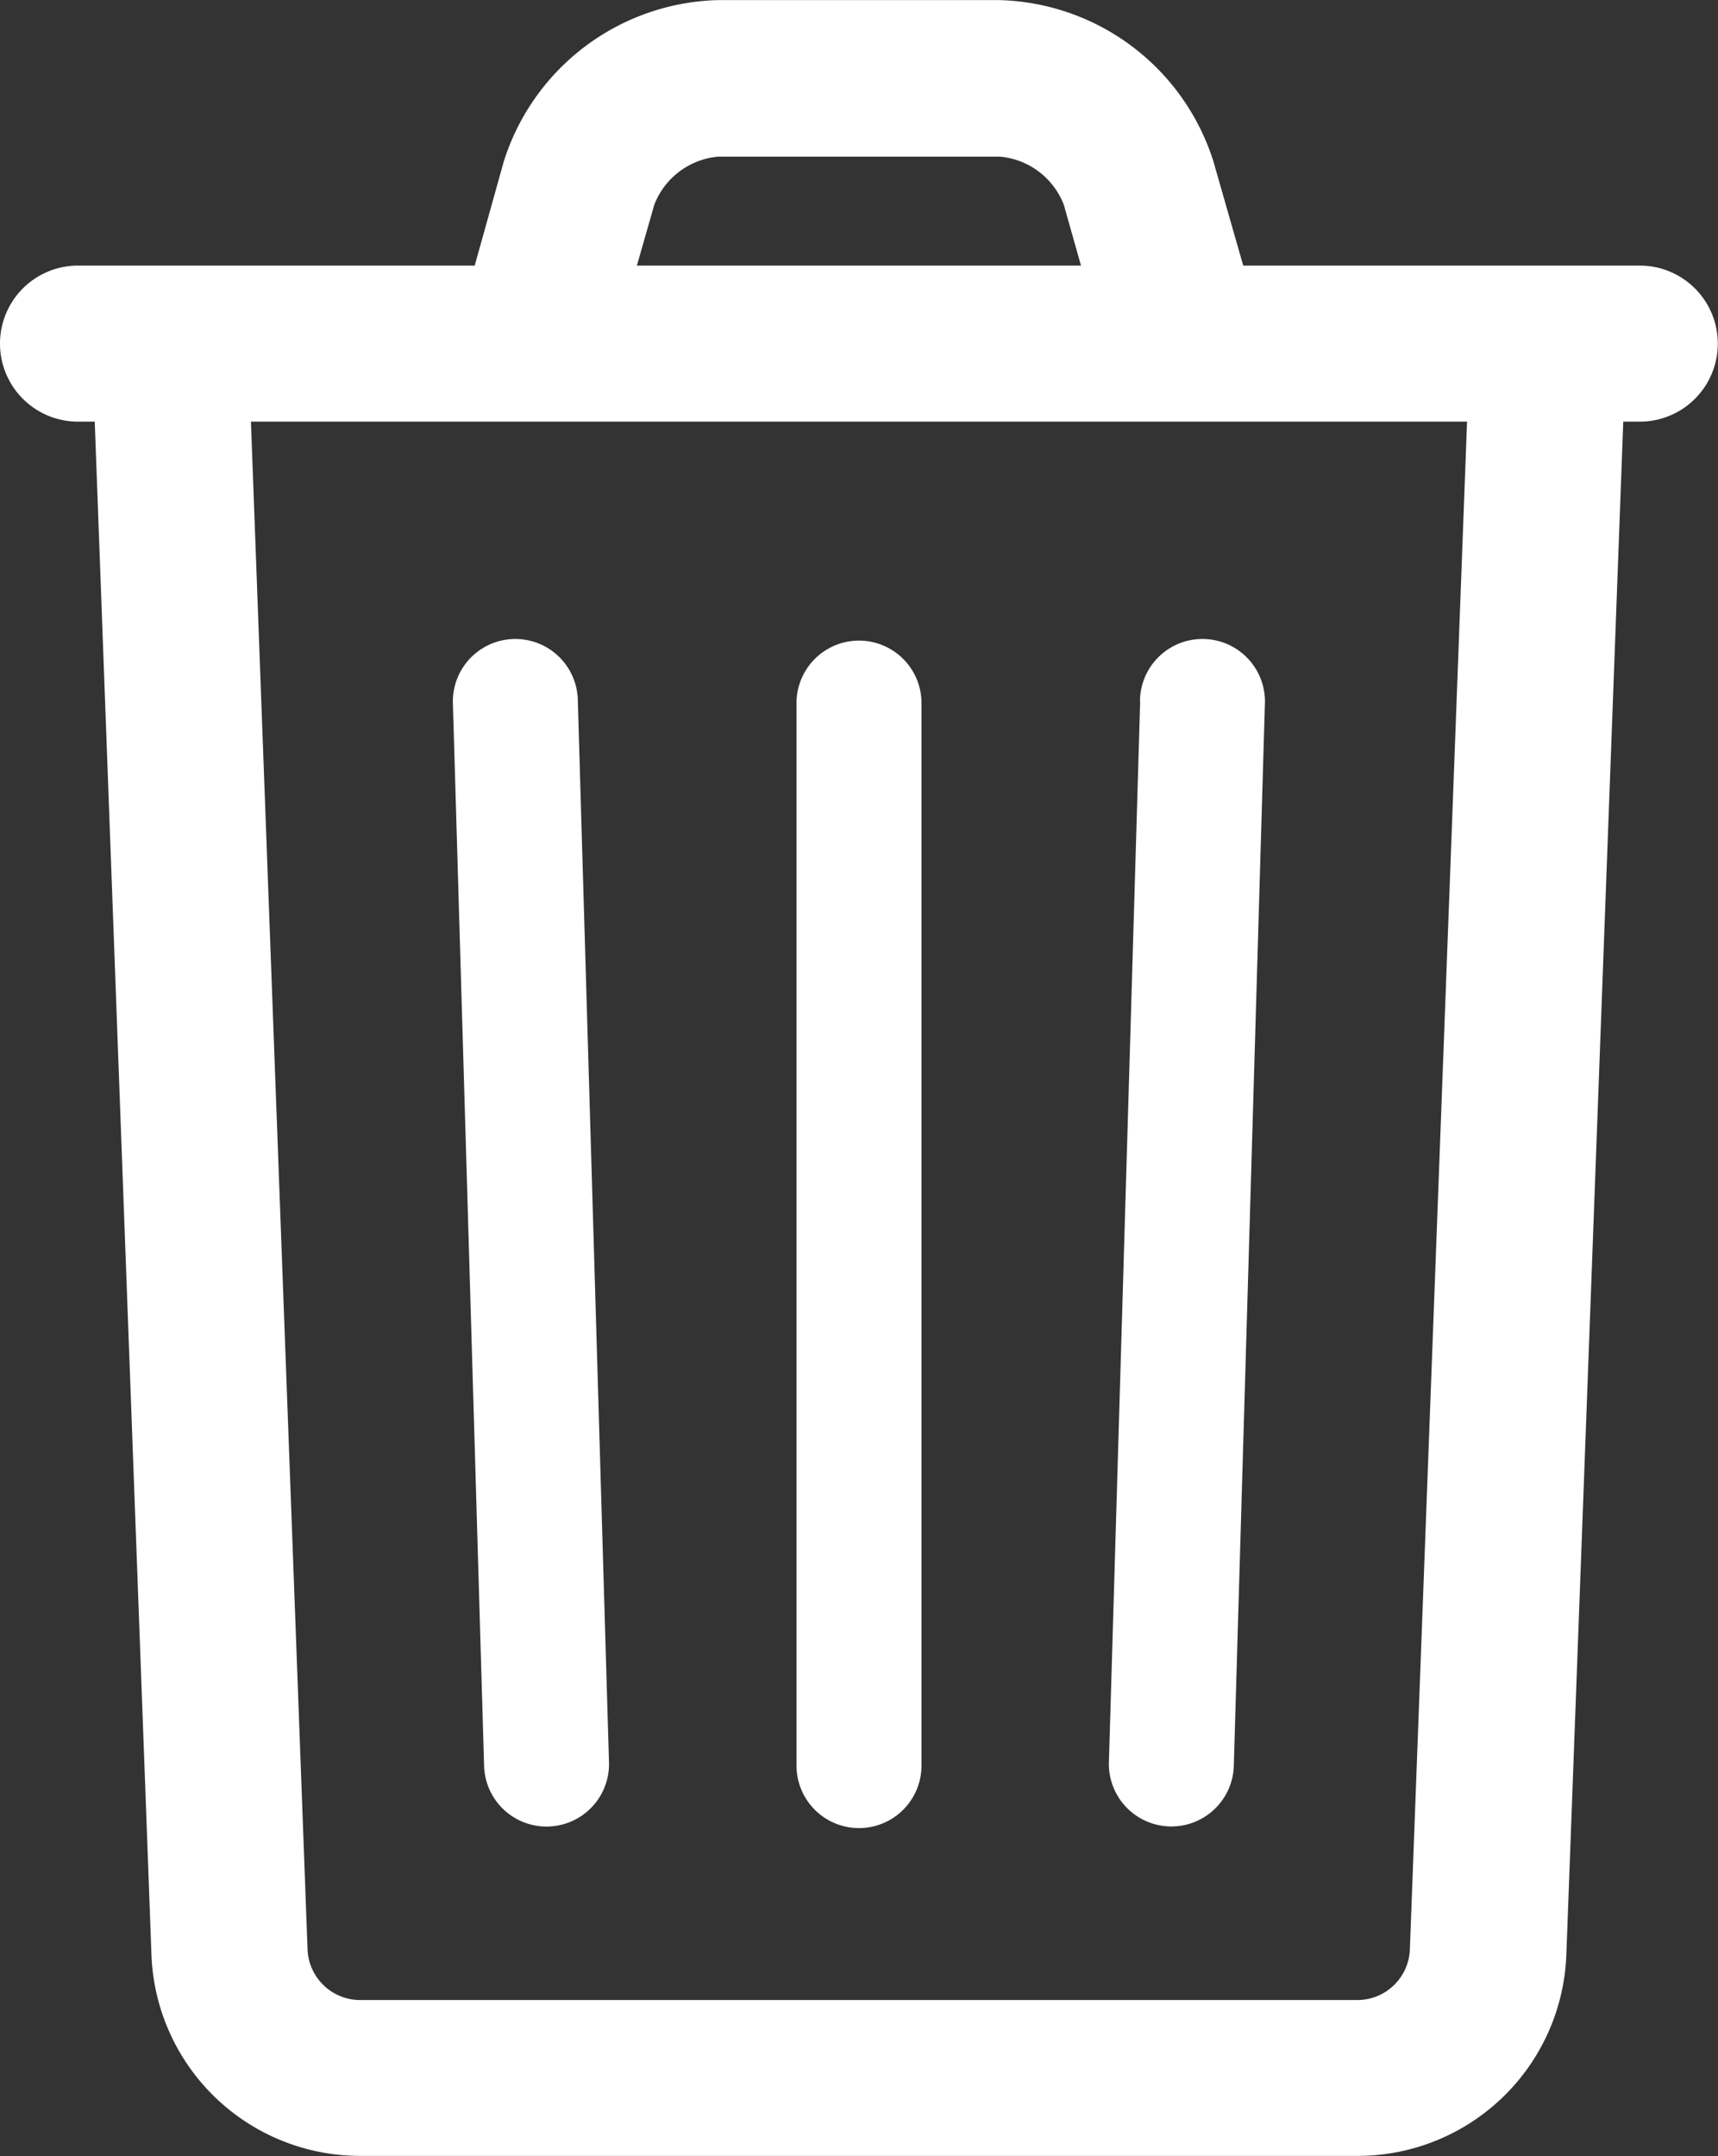
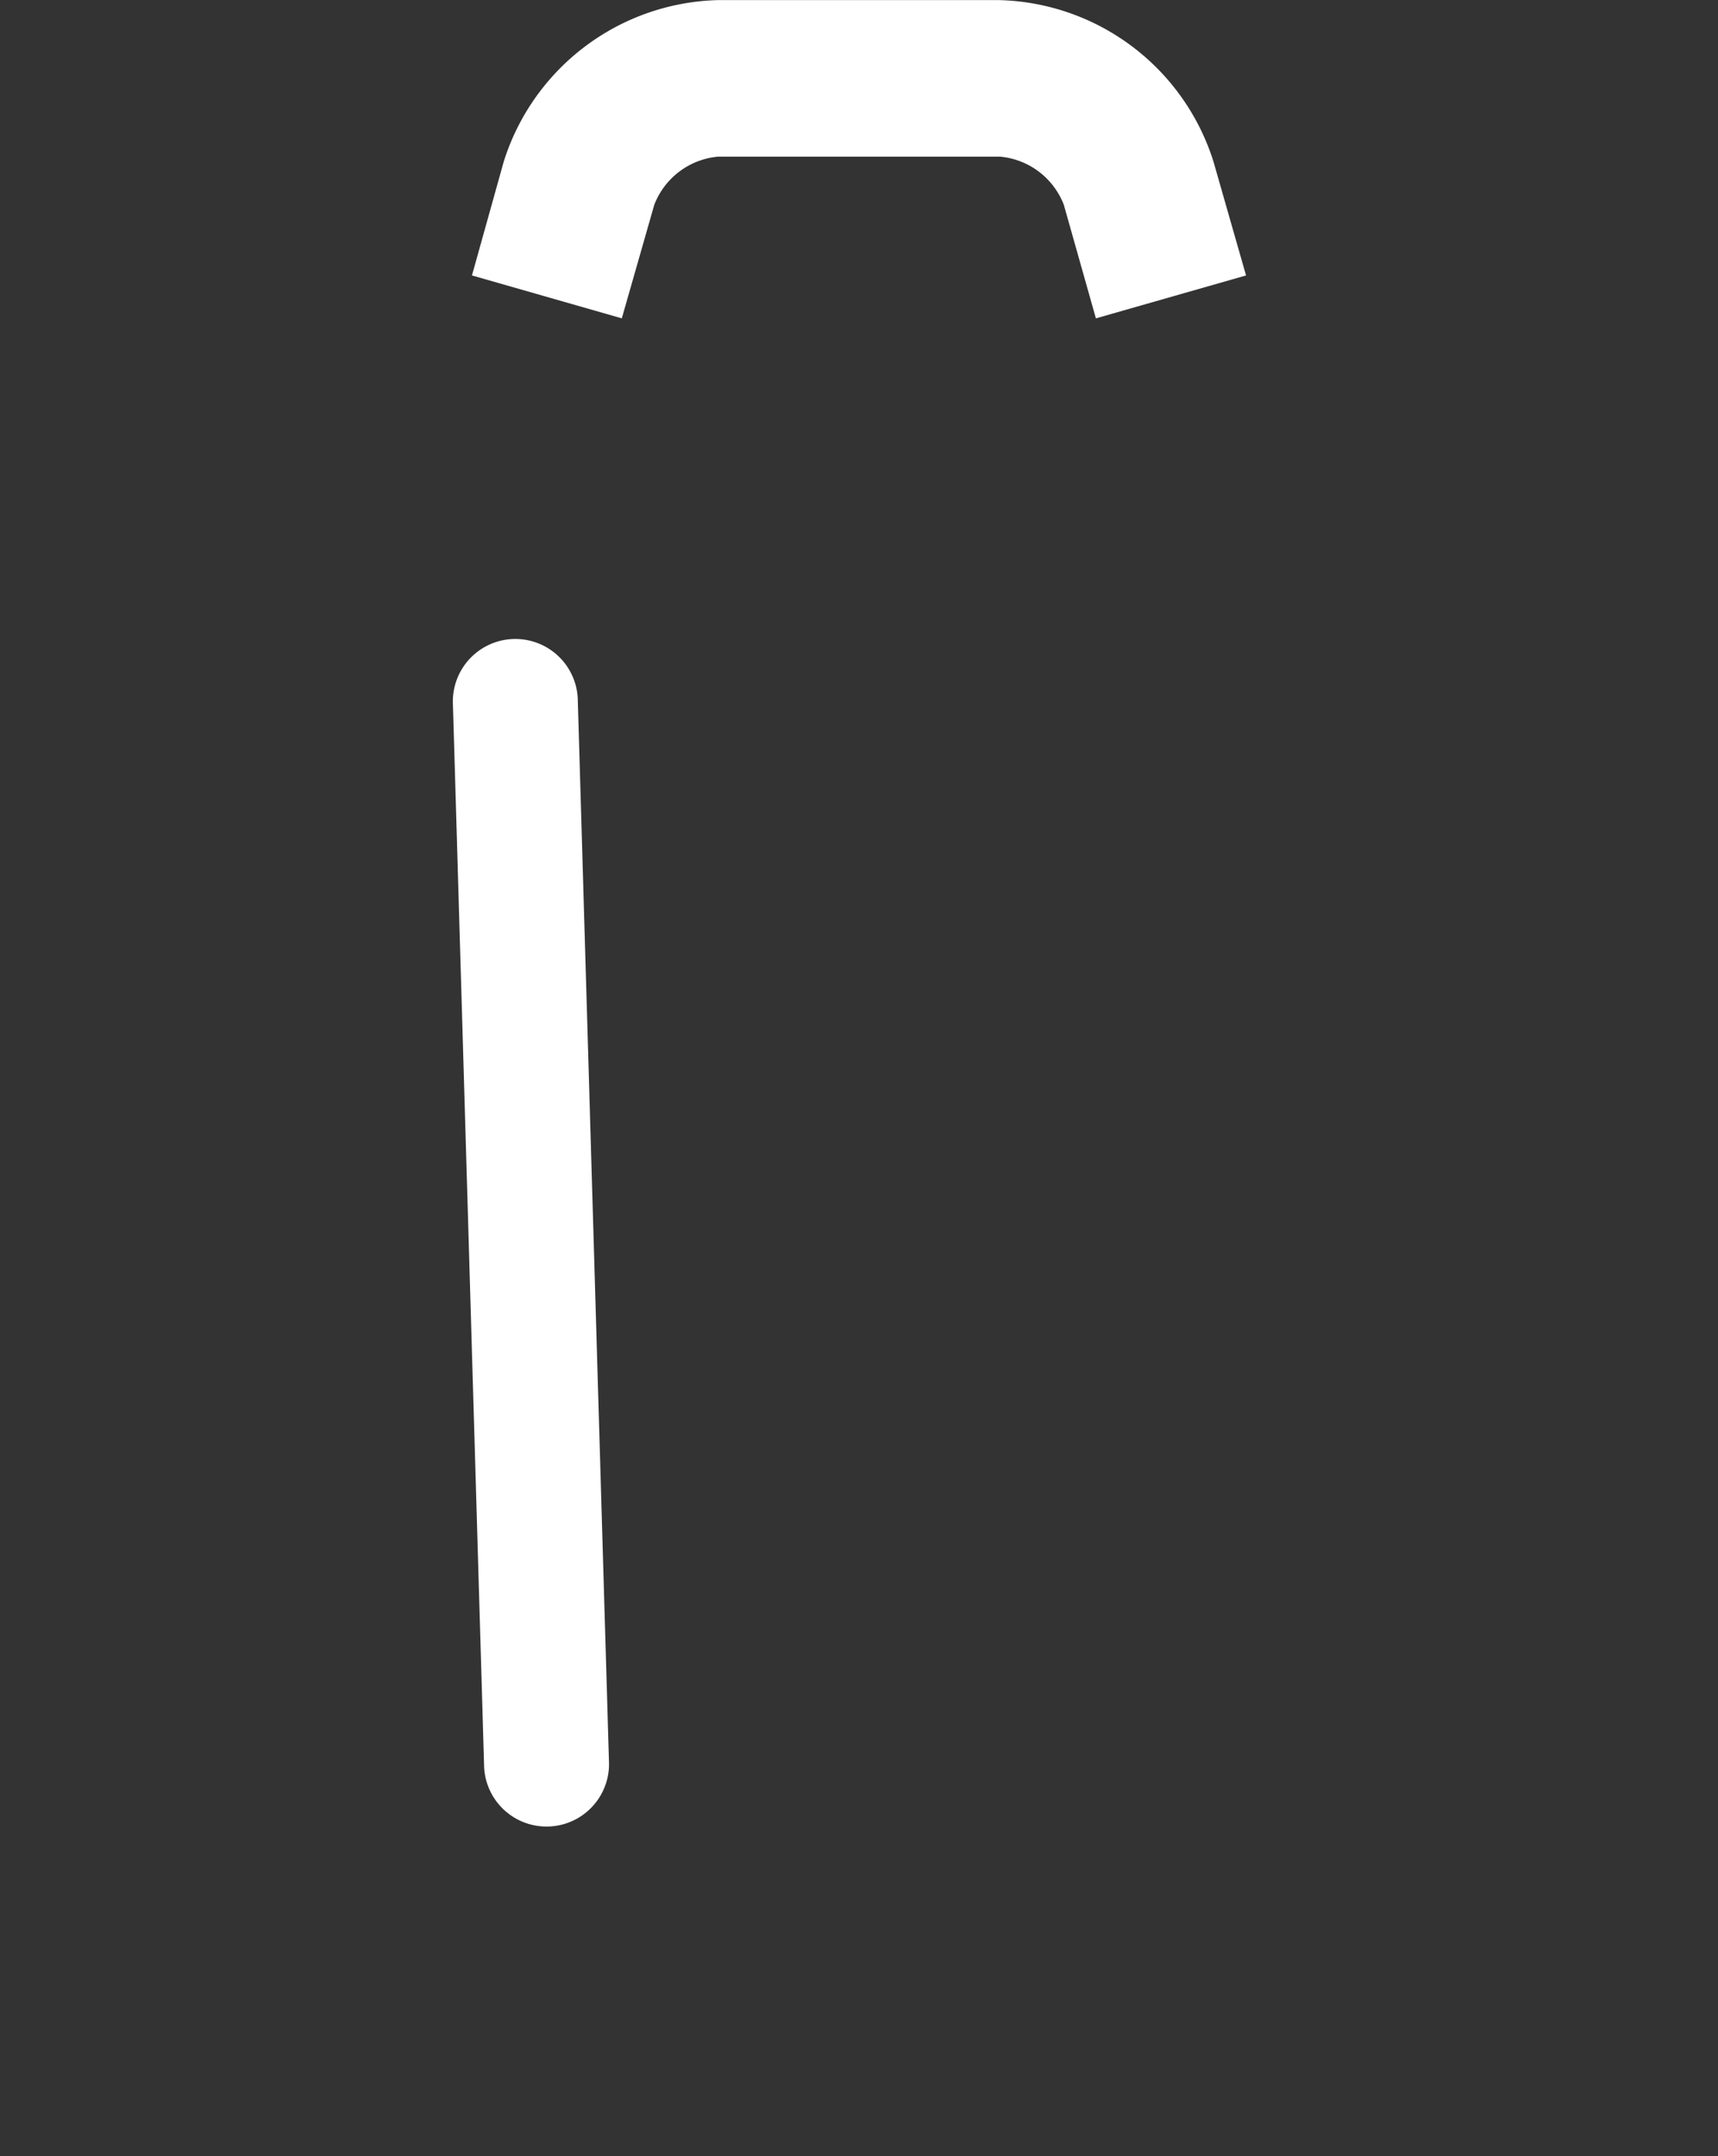
<svg xmlns="http://www.w3.org/2000/svg" width="17.622" height="22.107" viewBox="0 0 17.622 22.107">
  <rect x="0" y="0" width="17.622" height="22.107" fill="#333333" stroke="none" />
  <g id="noun_Delete_1144254" transform="translate(-22.5 -15.5)">
    <g id="Group_4204" data-name="Group 4204" transform="translate(22.5 15.5)">
      <g id="Group_4203" data-name="Group 4203">
-         <path id="Path_11545" data-name="Path 11545" d="M39.6,26.271,39,42.294a.54.54,0,0,1-.529.508H28.223a.541.541,0,0,1-.529-.508L27.1,26.271a.8.8,0,1,0-1.6.059l.593,16.022A2.142,2.142,0,0,0,28.223,44.4H38.476a2.142,2.142,0,0,0,2.129-2.051L41.2,26.331a.8.8,0,1,0-1.6-.059Z" transform="translate(-24.539 -22.296)" fill="#fff" />
-         <path id="Path_11546" data-name="Path 11546" d="M48,36.641V47.534a.641.641,0,1,0,1.282,0V36.641a.641.641,0,0,0-1.282,0Z" transform="translate(-39.83 -29.432)" fill="#fff" />
        <path id="Path_11547" data-name="Path 11547" d="M37,36.66l.32,10.894a.641.641,0,0,0,1.281-.038l-.32-10.894A.641.641,0,1,0,37,36.66Z" transform="translate(-32.354 -29.432)" fill="#fff" />
-         <path id="Path_11548" data-name="Path 11548" d="M58.321,36.622,58,47.515a.641.641,0,0,0,1.281.038L59.6,36.66a.641.641,0,1,0-1.281-.038Z" transform="translate(-46.626 -29.432)" fill="#fff" />
-         <path id="Path_11549" data-name="Path 11549" d="M23.3,25.6h16.02a.8.8,0,0,0,0-1.6H23.3a.8.8,0,1,0,0,1.6Z" transform="translate(-22.5 -21.277)" fill="#fff" />
        <path id="Path_11550" data-name="Path 11550" d="M39.137,18.764,39.47,17.6a.776.776,0,0,1,.656-.494h2.889a.776.776,0,0,1,.656.494L44,18.764l1.54-.44-.334-1.167a2.367,2.367,0,0,0-2.2-1.656H40.126a2.367,2.367,0,0,0-2.2,1.656L37.6,18.324Z" transform="translate(-32.759 -15.5)" fill="#fff" />
      </g>
    </g>
  </g>
</svg>